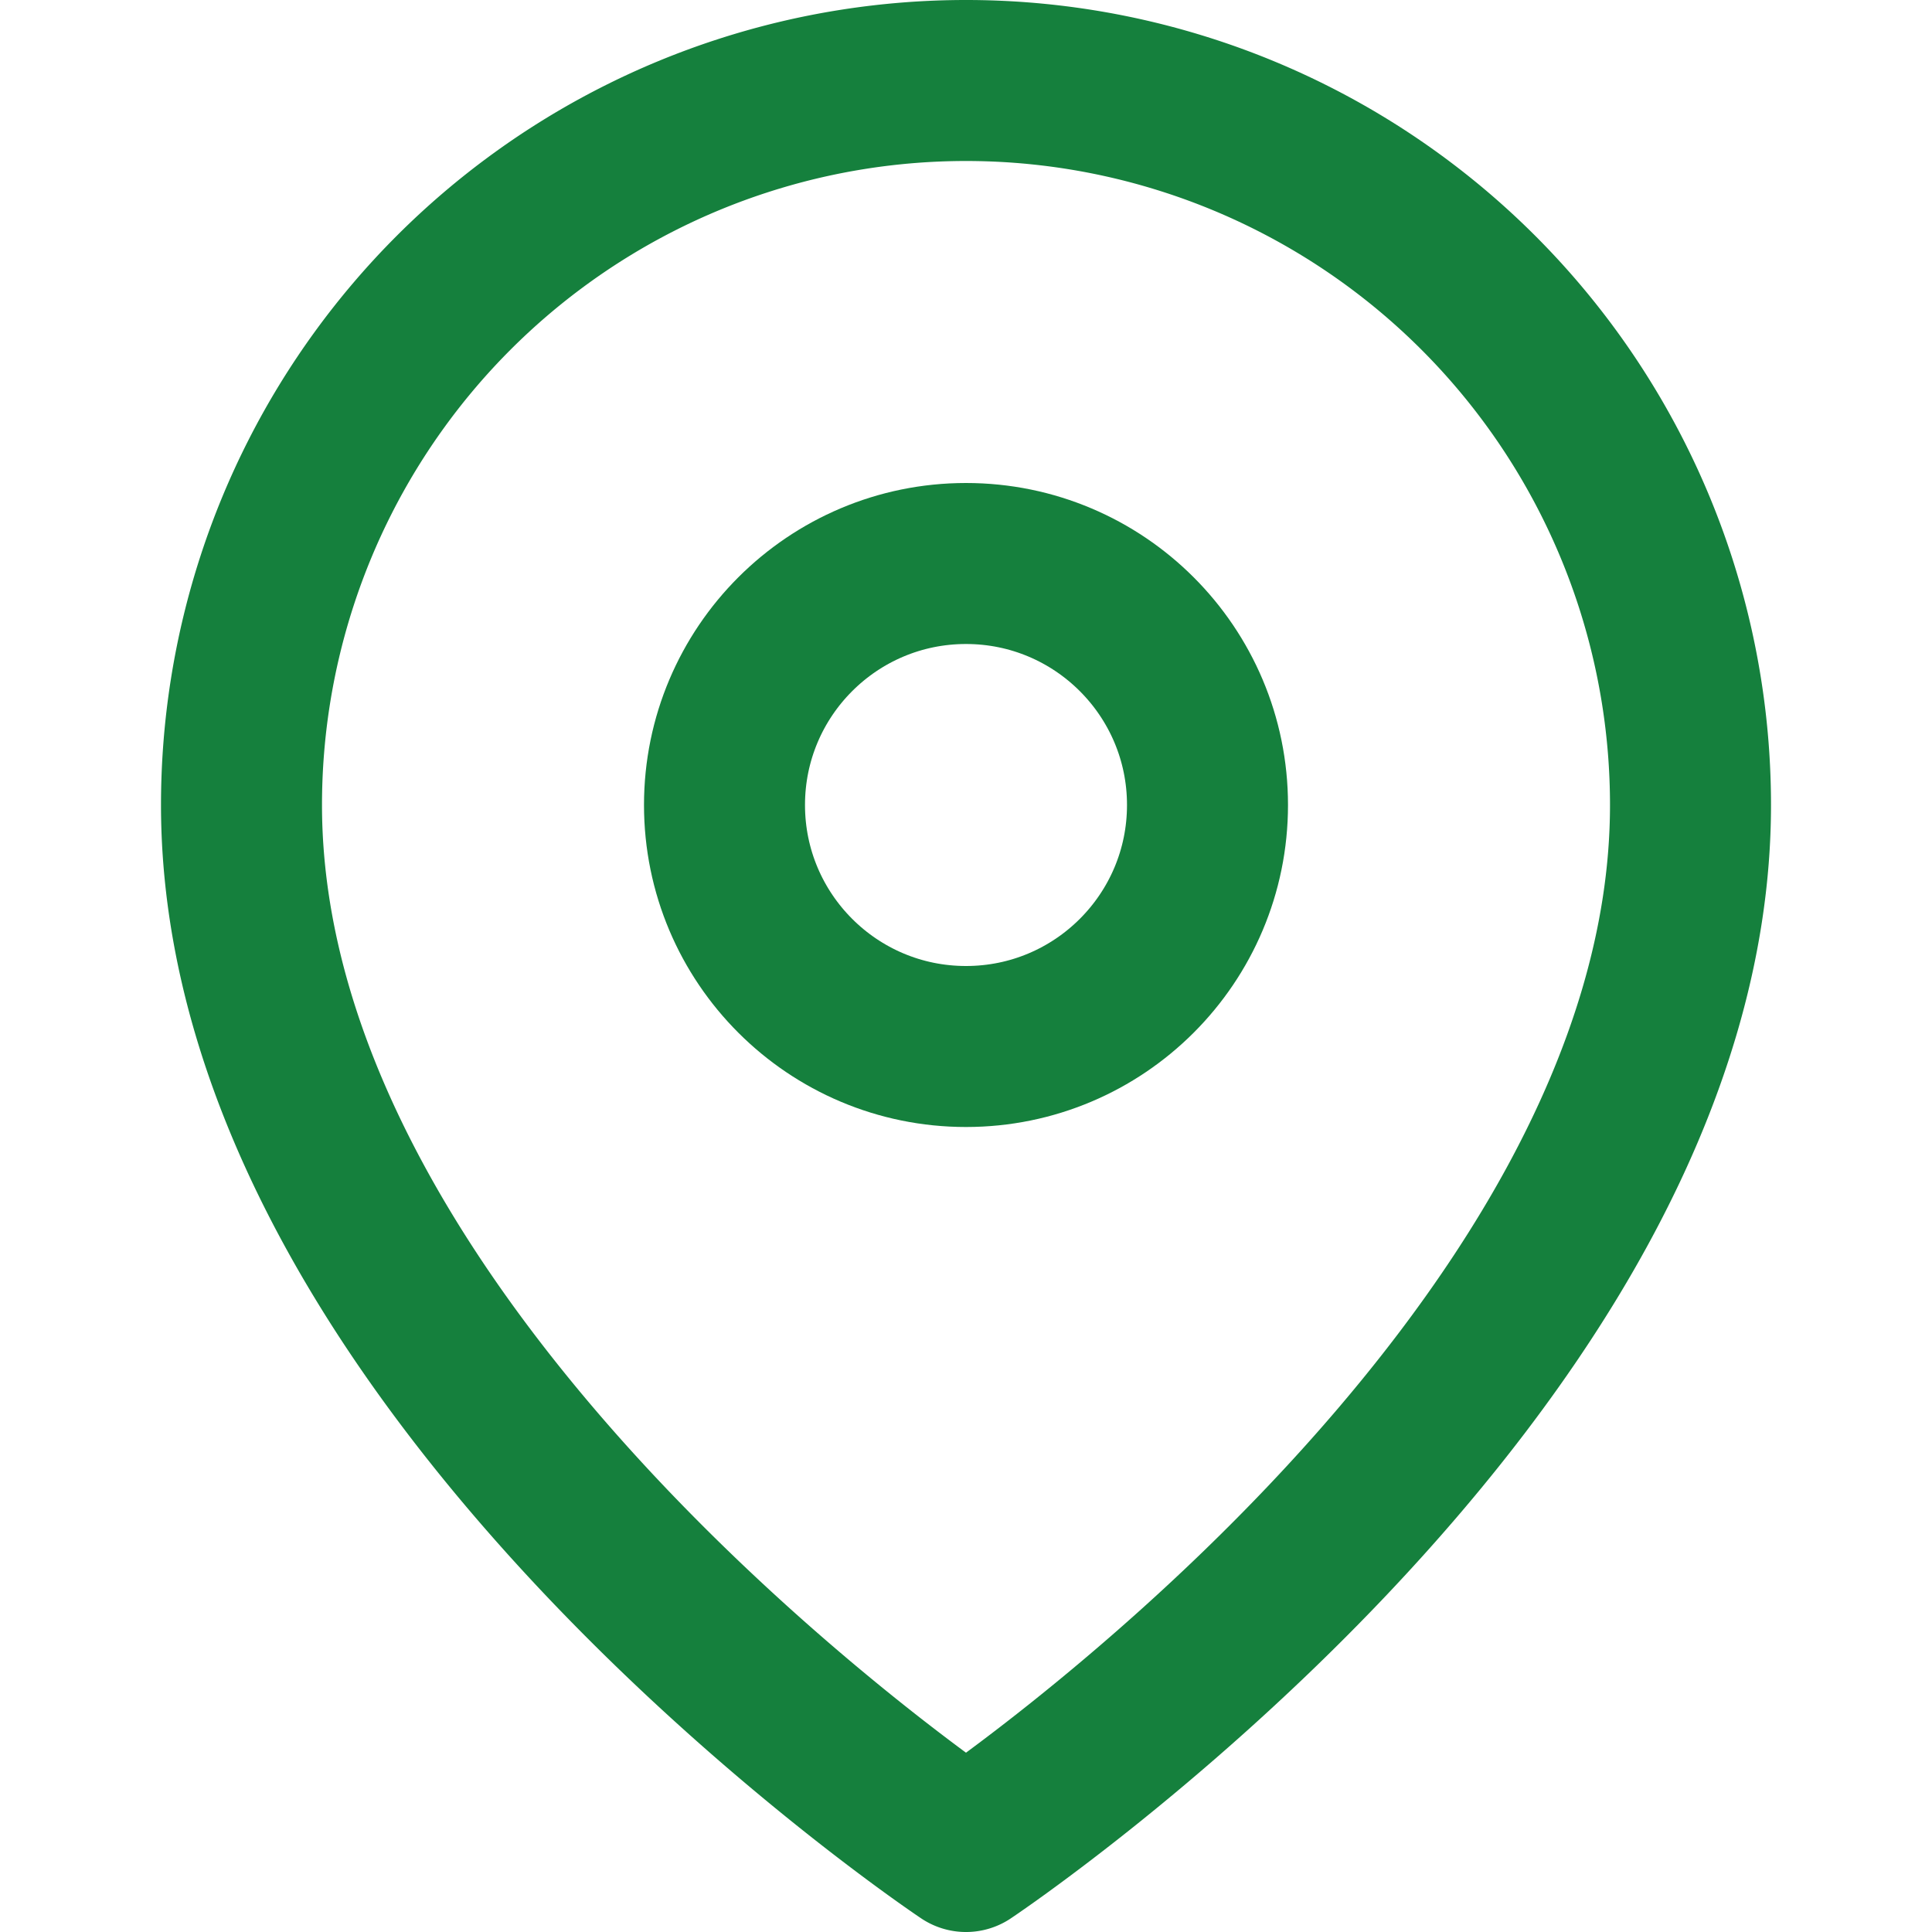
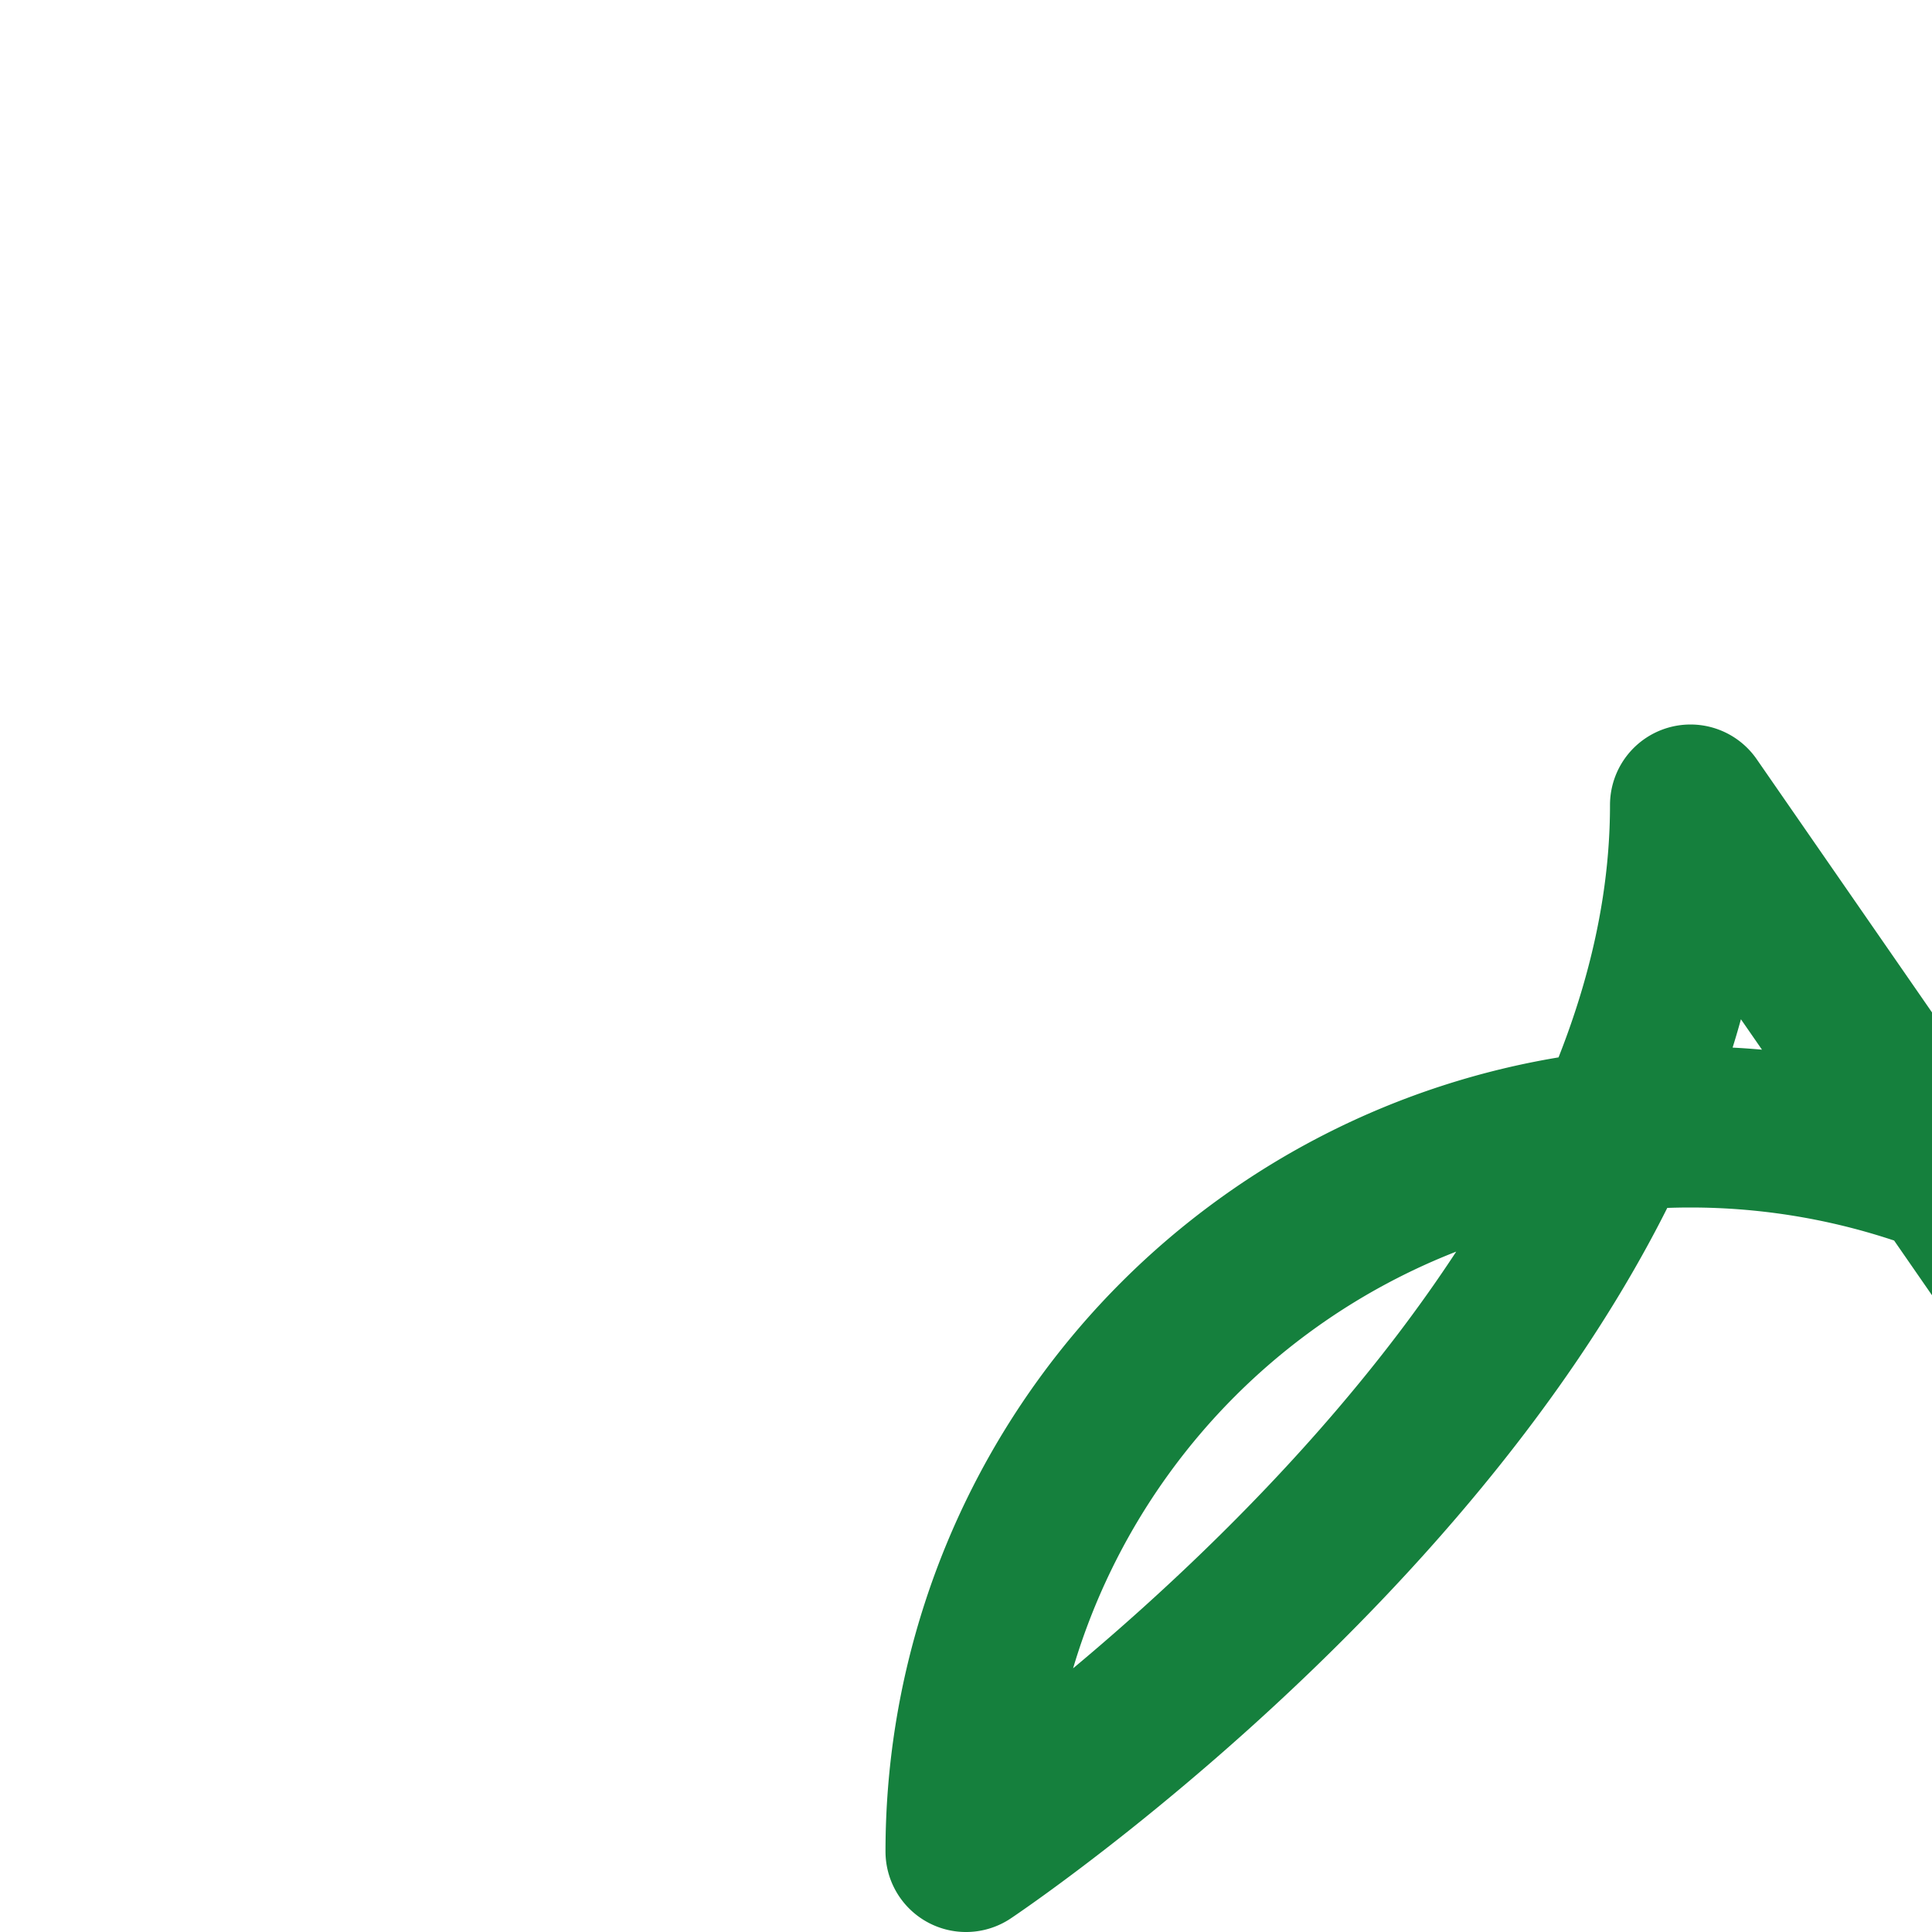
<svg xmlns="http://www.w3.org/2000/svg" width="32" height="32" viewBox="0 0 24 24" fill="none" stroke="#15803d" stroke-width="2" stroke-linecap="round" stroke-linejoin="round">
-   <path d="M21 10c0 7-9 13-9 13s-9-6-9-13a9 9 0 0118 0z" />
-   <circle cx="12" cy="10" r="3" />
+   <path d="M21 10c0 7-9 13-9 13a9 9 0 0118 0z" />
</svg>